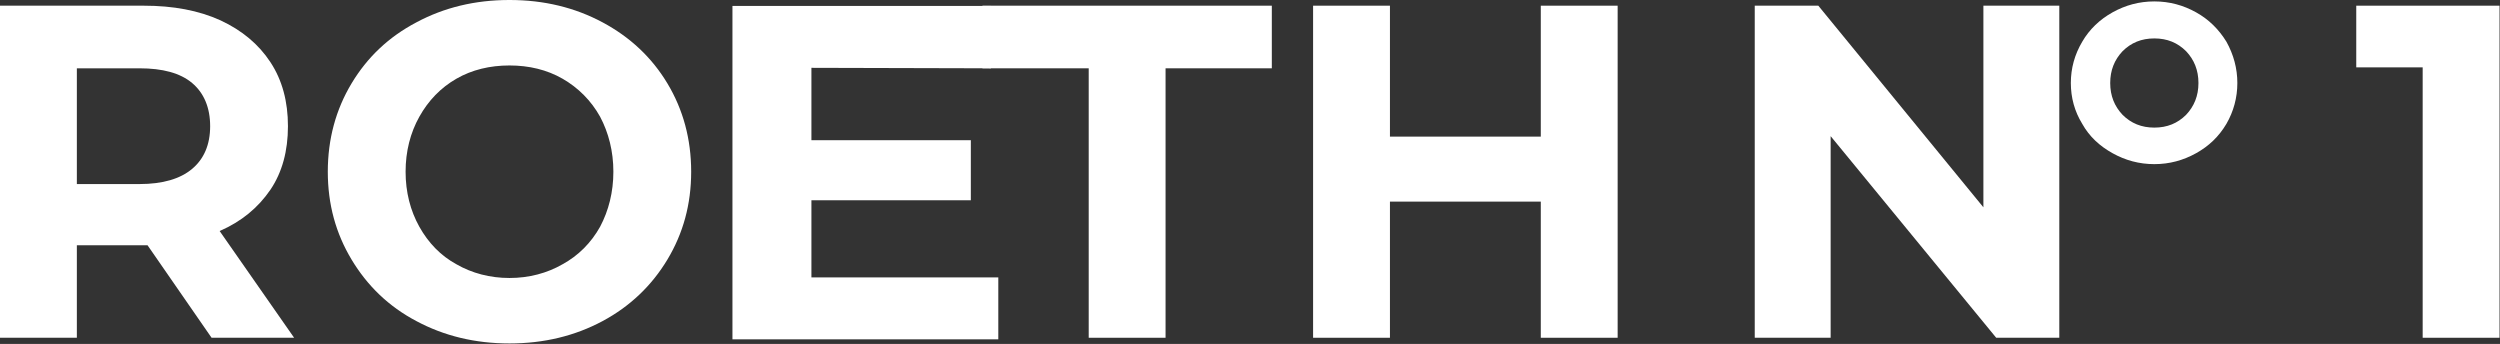
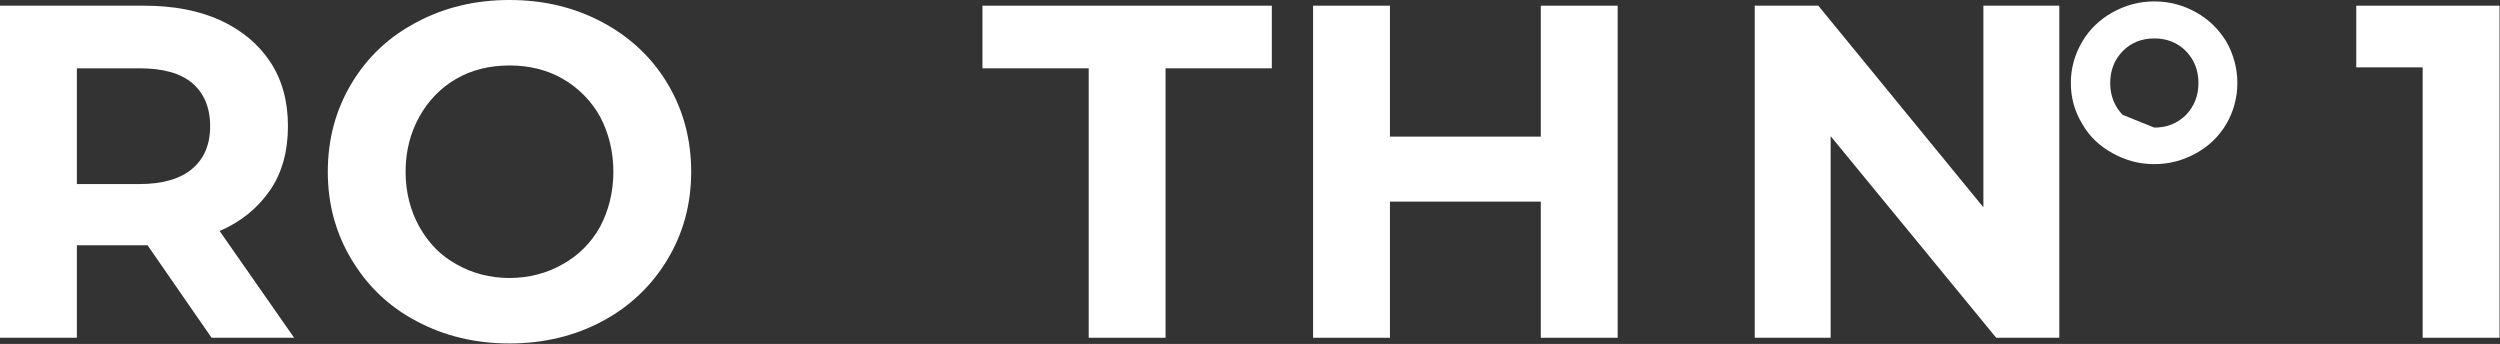
<svg xmlns="http://www.w3.org/2000/svg" width="100%" height="100%" viewBox="0 0 3162 435" version="1.1" xml:space="preserve" style="fill-rule:evenodd;clip-rule:evenodd;stroke-linejoin:round;stroke-miterlimit:2;">
  <rect x="0" y="0" width="3162" height="435" fill="#333333" stroke="none" />
  <g transform="matrix(1,0,0,1,-896.663,-722.934)">
    <g>
      <g transform="matrix(600,0,0,600,846.863,1150.13)">
        <path d="M0.529,-0L0.394,-0.195L0.245,-0.195L0.245,-0L0.083,-0L0.083,-0.7L0.386,-0.7C0.448,-0.7 0.502,-0.69 0.548,-0.669C0.593,-0.648 0.628,-0.619 0.653,-0.581C0.678,-0.543 0.69,-0.498 0.69,-0.446C0.69,-0.394 0.678,-0.349 0.653,-0.312C0.627,-0.274 0.592,-0.245 0.546,-0.225L0.703,-0L0.529,-0ZM0.526,-0.446C0.526,-0.485 0.513,-0.516 0.488,-0.537C0.463,-0.558 0.426,-0.568 0.377,-0.568L0.245,-0.568L0.245,-0.324L0.377,-0.324C0.426,-0.324 0.463,-0.335 0.488,-0.356C0.513,-0.377 0.526,-0.407 0.526,-0.446Z" style="fill:white;fill-rule:nonzero;" />
      </g>
      <g transform="matrix(600,0,0,600,1287.86,1150.13)">
        <path d="M0.422,0.012C0.349,0.012 0.284,-0.004 0.226,-0.035C0.167,-0.066 0.122,-0.11 0.089,-0.165C0.056,-0.22 0.039,-0.281 0.039,-0.35C0.039,-0.419 0.056,-0.481 0.089,-0.536C0.122,-0.591 0.167,-0.634 0.226,-0.665C0.284,-0.696 0.349,-0.712 0.422,-0.712C0.495,-0.712 0.56,-0.696 0.618,-0.665C0.676,-0.634 0.722,-0.591 0.755,-0.536C0.788,-0.481 0.805,-0.419 0.805,-0.35C0.805,-0.281 0.788,-0.22 0.755,-0.165C0.722,-0.11 0.676,-0.066 0.618,-0.035C0.56,-0.004 0.495,0.012 0.422,0.012ZM0.422,-0.126C0.463,-0.126 0.501,-0.136 0.534,-0.155C0.567,-0.173 0.594,-0.2 0.613,-0.234C0.631,-0.268 0.641,-0.307 0.641,-0.35C0.641,-0.393 0.631,-0.432 0.613,-0.466C0.594,-0.5 0.567,-0.527 0.534,-0.546C0.501,-0.565 0.463,-0.574 0.422,-0.574C0.381,-0.574 0.343,-0.565 0.31,-0.546C0.277,-0.527 0.251,-0.5 0.232,-0.466C0.213,-0.432 0.203,-0.393 0.203,-0.35C0.203,-0.307 0.213,-0.268 0.232,-0.234C0.251,-0.2 0.277,-0.173 0.31,-0.155C0.343,-0.136 0.381,-0.126 0.422,-0.126Z" style="fill:white;fill-rule:nonzero;" />
      </g>
      <g transform="matrix(620.395,0,0,602.467,1771.57,1152.13)">
-         <path d="M0.625,-0.13L0.625,-0L0.083,-0L0.083,-0.7L0.61,-0.7L0.61,-0.569L0.244,-0.57L0.244,-0.418L0.569,-0.418L0.569,-0.292L0.244,-0.292L0.244,-0.13L0.625,-0.13Z" style="fill:white;fill-rule:nonzero;" />
-       </g>
+         </g>
      <g transform="matrix(600,0,0,600,2136.86,1150.13)">
        <path d="M0.228,-0.568L0.004,-0.568L0.004,-0.7L0.614,-0.7L0.614,-0.568L0.39,-0.568L0.39,-0L0.228,-0L0.228,-0.568Z" style="fill:white;fill-rule:nonzero;" />
      </g>
      <g transform="matrix(600,0,0,600,2507.66,1150.13)">
        <path d="M0.725,-0.7L0.725,-0L0.563,-0L0.563,-0.287L0.245,-0.287L0.245,-0L0.083,-0L0.083,-0.7L0.245,-0.7L0.245,-0.424L0.563,-0.424L0.563,-0.7L0.725,-0.7Z" style="fill:white;fill-rule:nonzero;" />
      </g>
      <g transform="matrix(600,0,0,600,3066.26,1150.13)">
        <path d="M0.725,-0.7L0.725,-0L0.592,-0L0.243,-0.425L0.243,-0L0.083,-0L0.083,-0.7L0.217,-0.7L0.565,-0.275L0.565,-0.7L0.725,-0.7Z" style="fill:white;fill-rule:nonzero;" />
      </g>
      <g transform="matrix(600,0,0,600,3496.06,1150.13)">
-         <path d="M0.209,-0.366C0.177,-0.366 0.148,-0.374 0.121,-0.389C0.094,-0.404 0.072,-0.424 0.057,-0.451C0.041,-0.477 0.033,-0.506 0.033,-0.537C0.033,-0.568 0.041,-0.597 0.057,-0.624C0.072,-0.65 0.094,-0.671 0.121,-0.686C0.148,-0.701 0.177,-0.709 0.209,-0.709C0.241,-0.709 0.27,-0.701 0.297,-0.686C0.324,-0.671 0.345,-0.65 0.361,-0.624C0.376,-0.597 0.384,-0.568 0.384,-0.537C0.384,-0.506 0.376,-0.477 0.361,-0.451C0.345,-0.424 0.324,-0.404 0.297,-0.389C0.27,-0.374 0.241,-0.366 0.209,-0.366ZM0.209,-0.443C0.236,-0.443 0.258,-0.452 0.276,-0.47C0.293,-0.488 0.302,-0.51 0.302,-0.537C0.302,-0.564 0.293,-0.586 0.276,-0.604C0.258,-0.622 0.236,-0.631 0.209,-0.631C0.182,-0.631 0.16,-0.622 0.142,-0.604C0.125,-0.586 0.116,-0.564 0.116,-0.537C0.116,-0.51 0.125,-0.488 0.142,-0.47C0.16,-0.452 0.182,-0.443 0.209,-0.443Z" style="fill:white;fill-rule:nonzero;" />
+         <path d="M0.209,-0.366C0.177,-0.366 0.148,-0.374 0.121,-0.389C0.094,-0.404 0.072,-0.424 0.057,-0.451C0.041,-0.477 0.033,-0.506 0.033,-0.537C0.033,-0.568 0.041,-0.597 0.057,-0.624C0.072,-0.65 0.094,-0.671 0.121,-0.686C0.148,-0.701 0.177,-0.709 0.209,-0.709C0.241,-0.709 0.27,-0.701 0.297,-0.686C0.324,-0.671 0.345,-0.65 0.361,-0.624C0.376,-0.597 0.384,-0.568 0.384,-0.537C0.384,-0.506 0.376,-0.477 0.361,-0.451C0.345,-0.424 0.324,-0.404 0.297,-0.389C0.27,-0.374 0.241,-0.366 0.209,-0.366ZM0.209,-0.443C0.236,-0.443 0.258,-0.452 0.276,-0.47C0.293,-0.488 0.302,-0.51 0.302,-0.537C0.302,-0.564 0.293,-0.586 0.276,-0.604C0.258,-0.622 0.236,-0.631 0.209,-0.631C0.182,-0.631 0.16,-0.622 0.142,-0.604C0.125,-0.586 0.116,-0.564 0.116,-0.537C0.116,-0.51 0.125,-0.488 0.142,-0.47Z" style="fill:white;fill-rule:nonzero;" />
      </g>
      <g transform="matrix(600,0,0,600,3872.66,1150.13)">
        <path d="M0.309,-0.7L0.309,-0L0.147,-0L0.147,-0.57L0.007,-0.57L0.007,-0.7L0.309,-0.7Z" style="fill:white;fill-rule:nonzero;" />
      </g>
    </g>
  </g>
</svg>